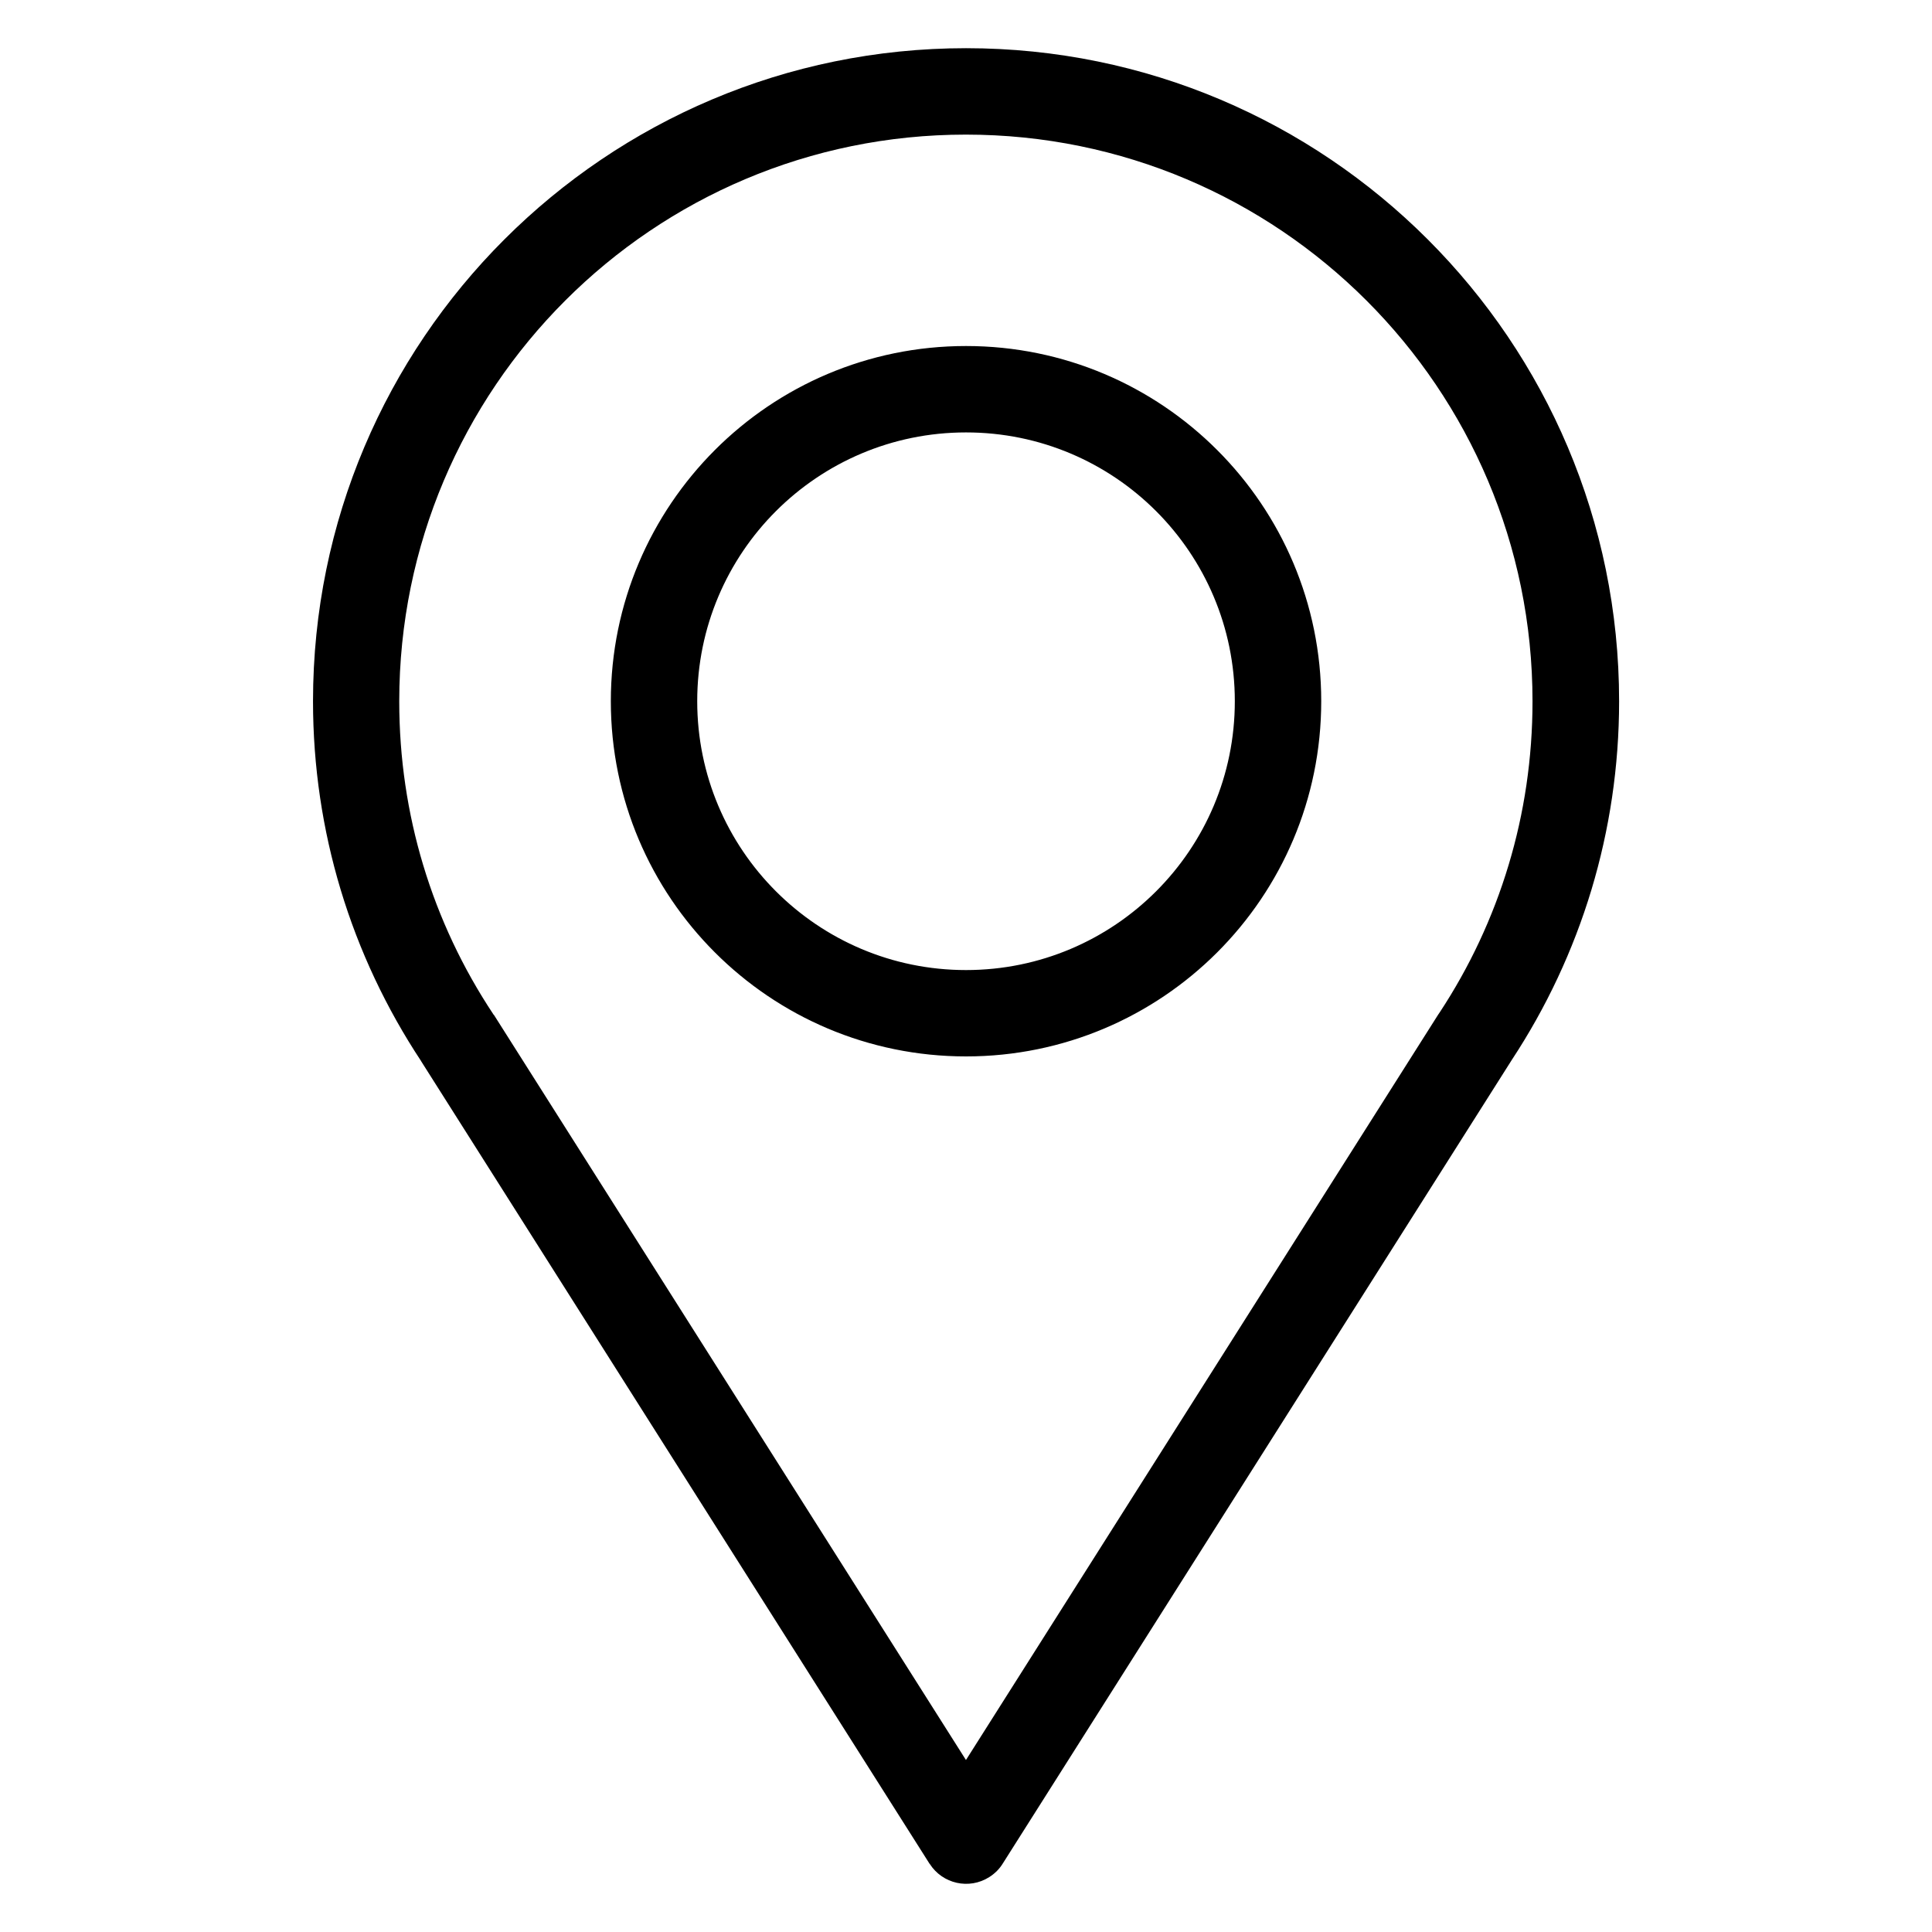
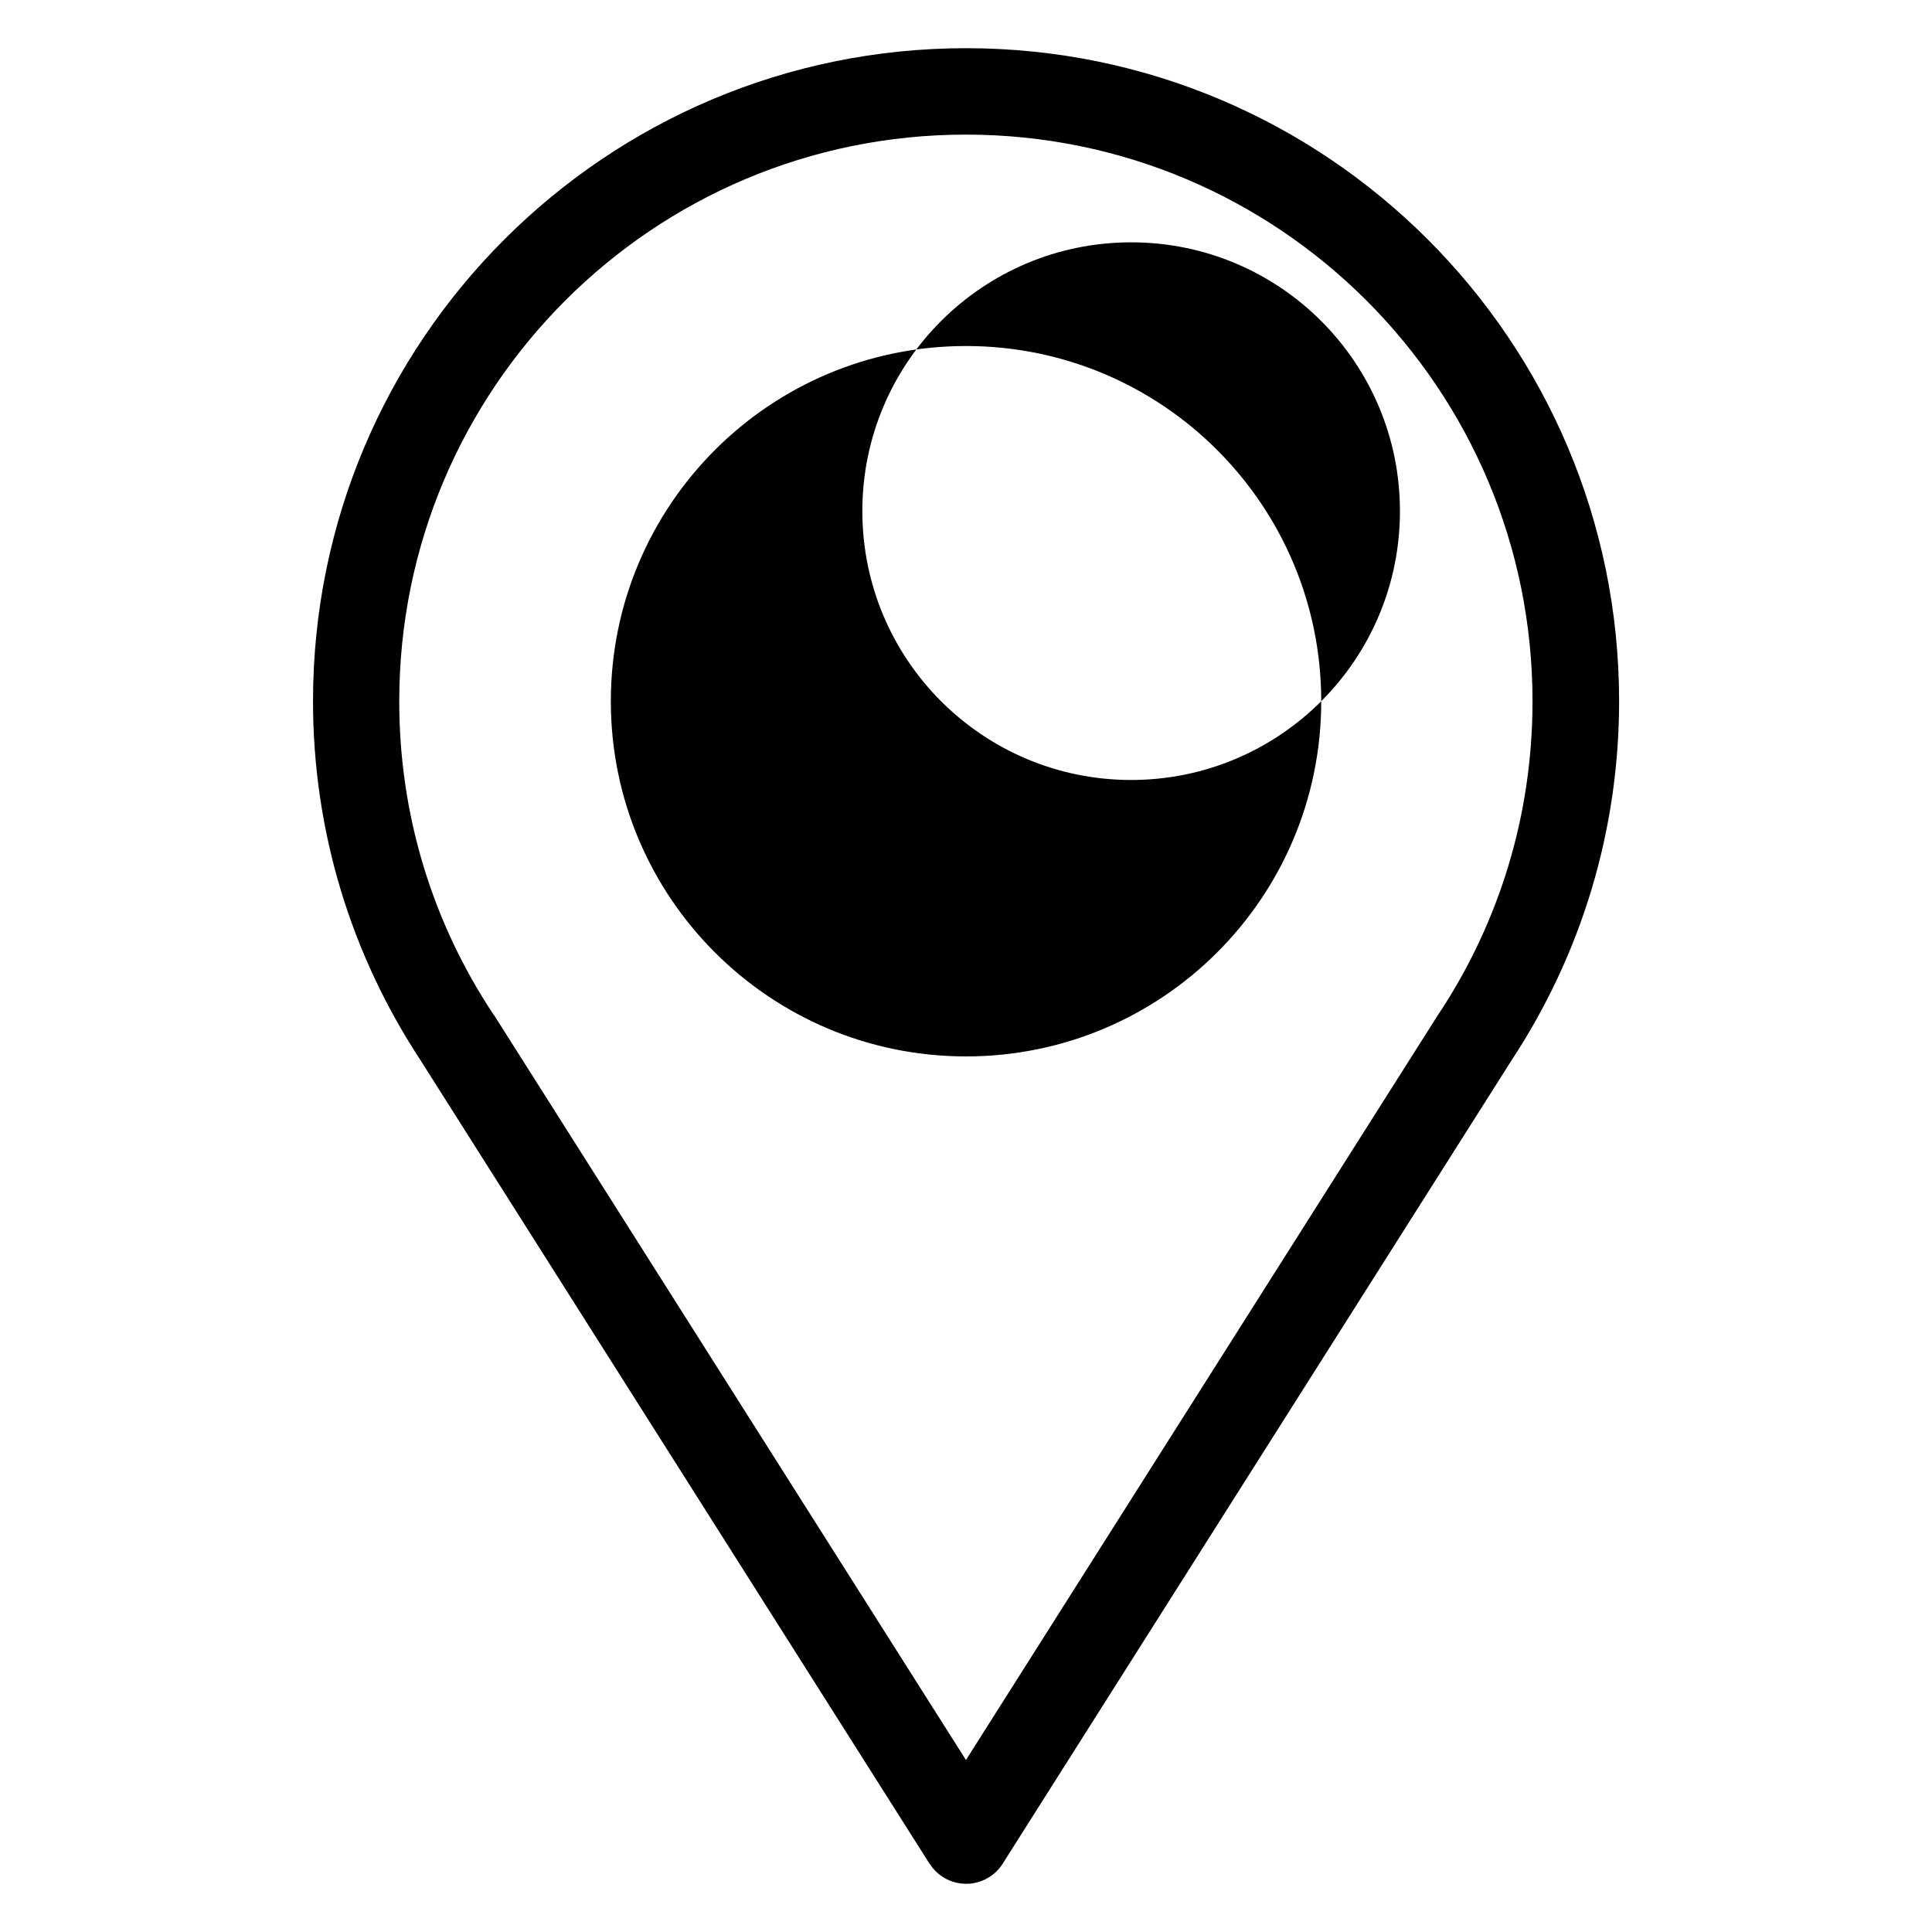
<svg xmlns="http://www.w3.org/2000/svg" fill="#000000" width="800px" height="800px" version="1.1" viewBox="144 144 512 512">
-   <path d="m274.89 412.95 125.1 197.47 125.1-197.47 0.453-0.664c7.859-11.941 14.055-25.074 18.258-39.07 4.125-13.695 6.332-28.266 6.332-43.379 0-41.473-16.809-79.004-43.984-106.18-27.176-27.176-64.703-43.984-106.18-43.984-41.473 0-79.02 16.809-106.18 43.984-27.176 27.176-43.984 64.719-43.984 106.18 0 15.113 2.207 29.668 6.332 43.379 4.262 14.191 10.582 27.492 18.59 39.555l0.121 0.18zm115.45 224.96-134.76-212.72h0.016c-9.176-13.891-16.43-29.172-21.328-45.449-4.762-15.824-7.316-32.586-7.316-49.906 0-47.777 19.363-91.051 50.695-122.37 31.316-31.316 74.59-50.695 122.37-50.695 47.793 0 91.051 19.363 122.37 50.695 31.316 31.316 50.695 74.59 50.695 122.37 0 17.32-2.555 34.066-7.316 49.906-4.867 16.156-12.031 31.332-21.113 45.133l-134.85 212.89c-0.875 1.449-2.102 2.719-3.644 3.688-5.336 3.387-12.395 1.797-15.781-3.523zm103.8-308.08c0 25.996-10.535 49.531-27.57 66.562-17.035 17.035-40.582 27.57-66.562 27.57-25.996 0-49.531-10.535-66.562-27.57-17.035-17.035-27.57-40.566-27.57-66.562 0-25.996 10.551-49.531 27.57-66.562 17.035-17.051 40.582-27.57 66.562-27.57 25.996 0 49.531 10.535 66.562 27.57 17.035 17.035 27.57 40.566 27.57 66.562zm-43.758 50.375c12.895-12.895 20.859-30.699 20.859-50.375 0-19.68-7.981-37.484-20.859-50.375-12.895-12.895-30.699-20.859-50.375-20.859-19.68 0-37.484 7.981-50.375 20.859-12.895 12.895-20.859 30.711-20.859 50.375 0 19.68 7.981 37.5 20.859 50.375 12.895 12.895 30.699 20.871 50.375 20.871 19.68 0 37.484-7.981 50.375-20.871z" />
+   <path d="m274.89 412.95 125.1 197.47 125.1-197.47 0.453-0.664c7.859-11.941 14.055-25.074 18.258-39.07 4.125-13.695 6.332-28.266 6.332-43.379 0-41.473-16.809-79.004-43.984-106.18-27.176-27.176-64.703-43.984-106.18-43.984-41.473 0-79.02 16.809-106.18 43.984-27.176 27.176-43.984 64.719-43.984 106.18 0 15.113 2.207 29.668 6.332 43.379 4.262 14.191 10.582 27.492 18.59 39.555l0.121 0.18zm115.45 224.96-134.76-212.72h0.016c-9.176-13.891-16.43-29.172-21.328-45.449-4.762-15.824-7.316-32.586-7.316-49.906 0-47.777 19.363-91.051 50.695-122.37 31.316-31.316 74.59-50.695 122.37-50.695 47.793 0 91.051 19.363 122.37 50.695 31.316 31.316 50.695 74.59 50.695 122.37 0 17.32-2.555 34.066-7.316 49.906-4.867 16.156-12.031 31.332-21.113 45.133l-134.85 212.89c-0.875 1.449-2.102 2.719-3.644 3.688-5.336 3.387-12.395 1.797-15.781-3.523zm103.8-308.08c0 25.996-10.535 49.531-27.57 66.562-17.035 17.035-40.582 27.57-66.562 27.57-25.996 0-49.531-10.535-66.562-27.57-17.035-17.035-27.57-40.566-27.57-66.562 0-25.996 10.551-49.531 27.57-66.562 17.035-17.051 40.582-27.57 66.562-27.57 25.996 0 49.531 10.535 66.562 27.57 17.035 17.035 27.57 40.566 27.57 66.562zc12.895-12.895 20.859-30.699 20.859-50.375 0-19.68-7.981-37.484-20.859-50.375-12.895-12.895-30.699-20.859-50.375-20.859-19.68 0-37.484 7.981-50.375 20.859-12.895 12.895-20.859 30.711-20.859 50.375 0 19.68 7.981 37.5 20.859 50.375 12.895 12.895 30.699 20.871 50.375 20.871 19.68 0 37.484-7.981 50.375-20.871z" />
</svg>